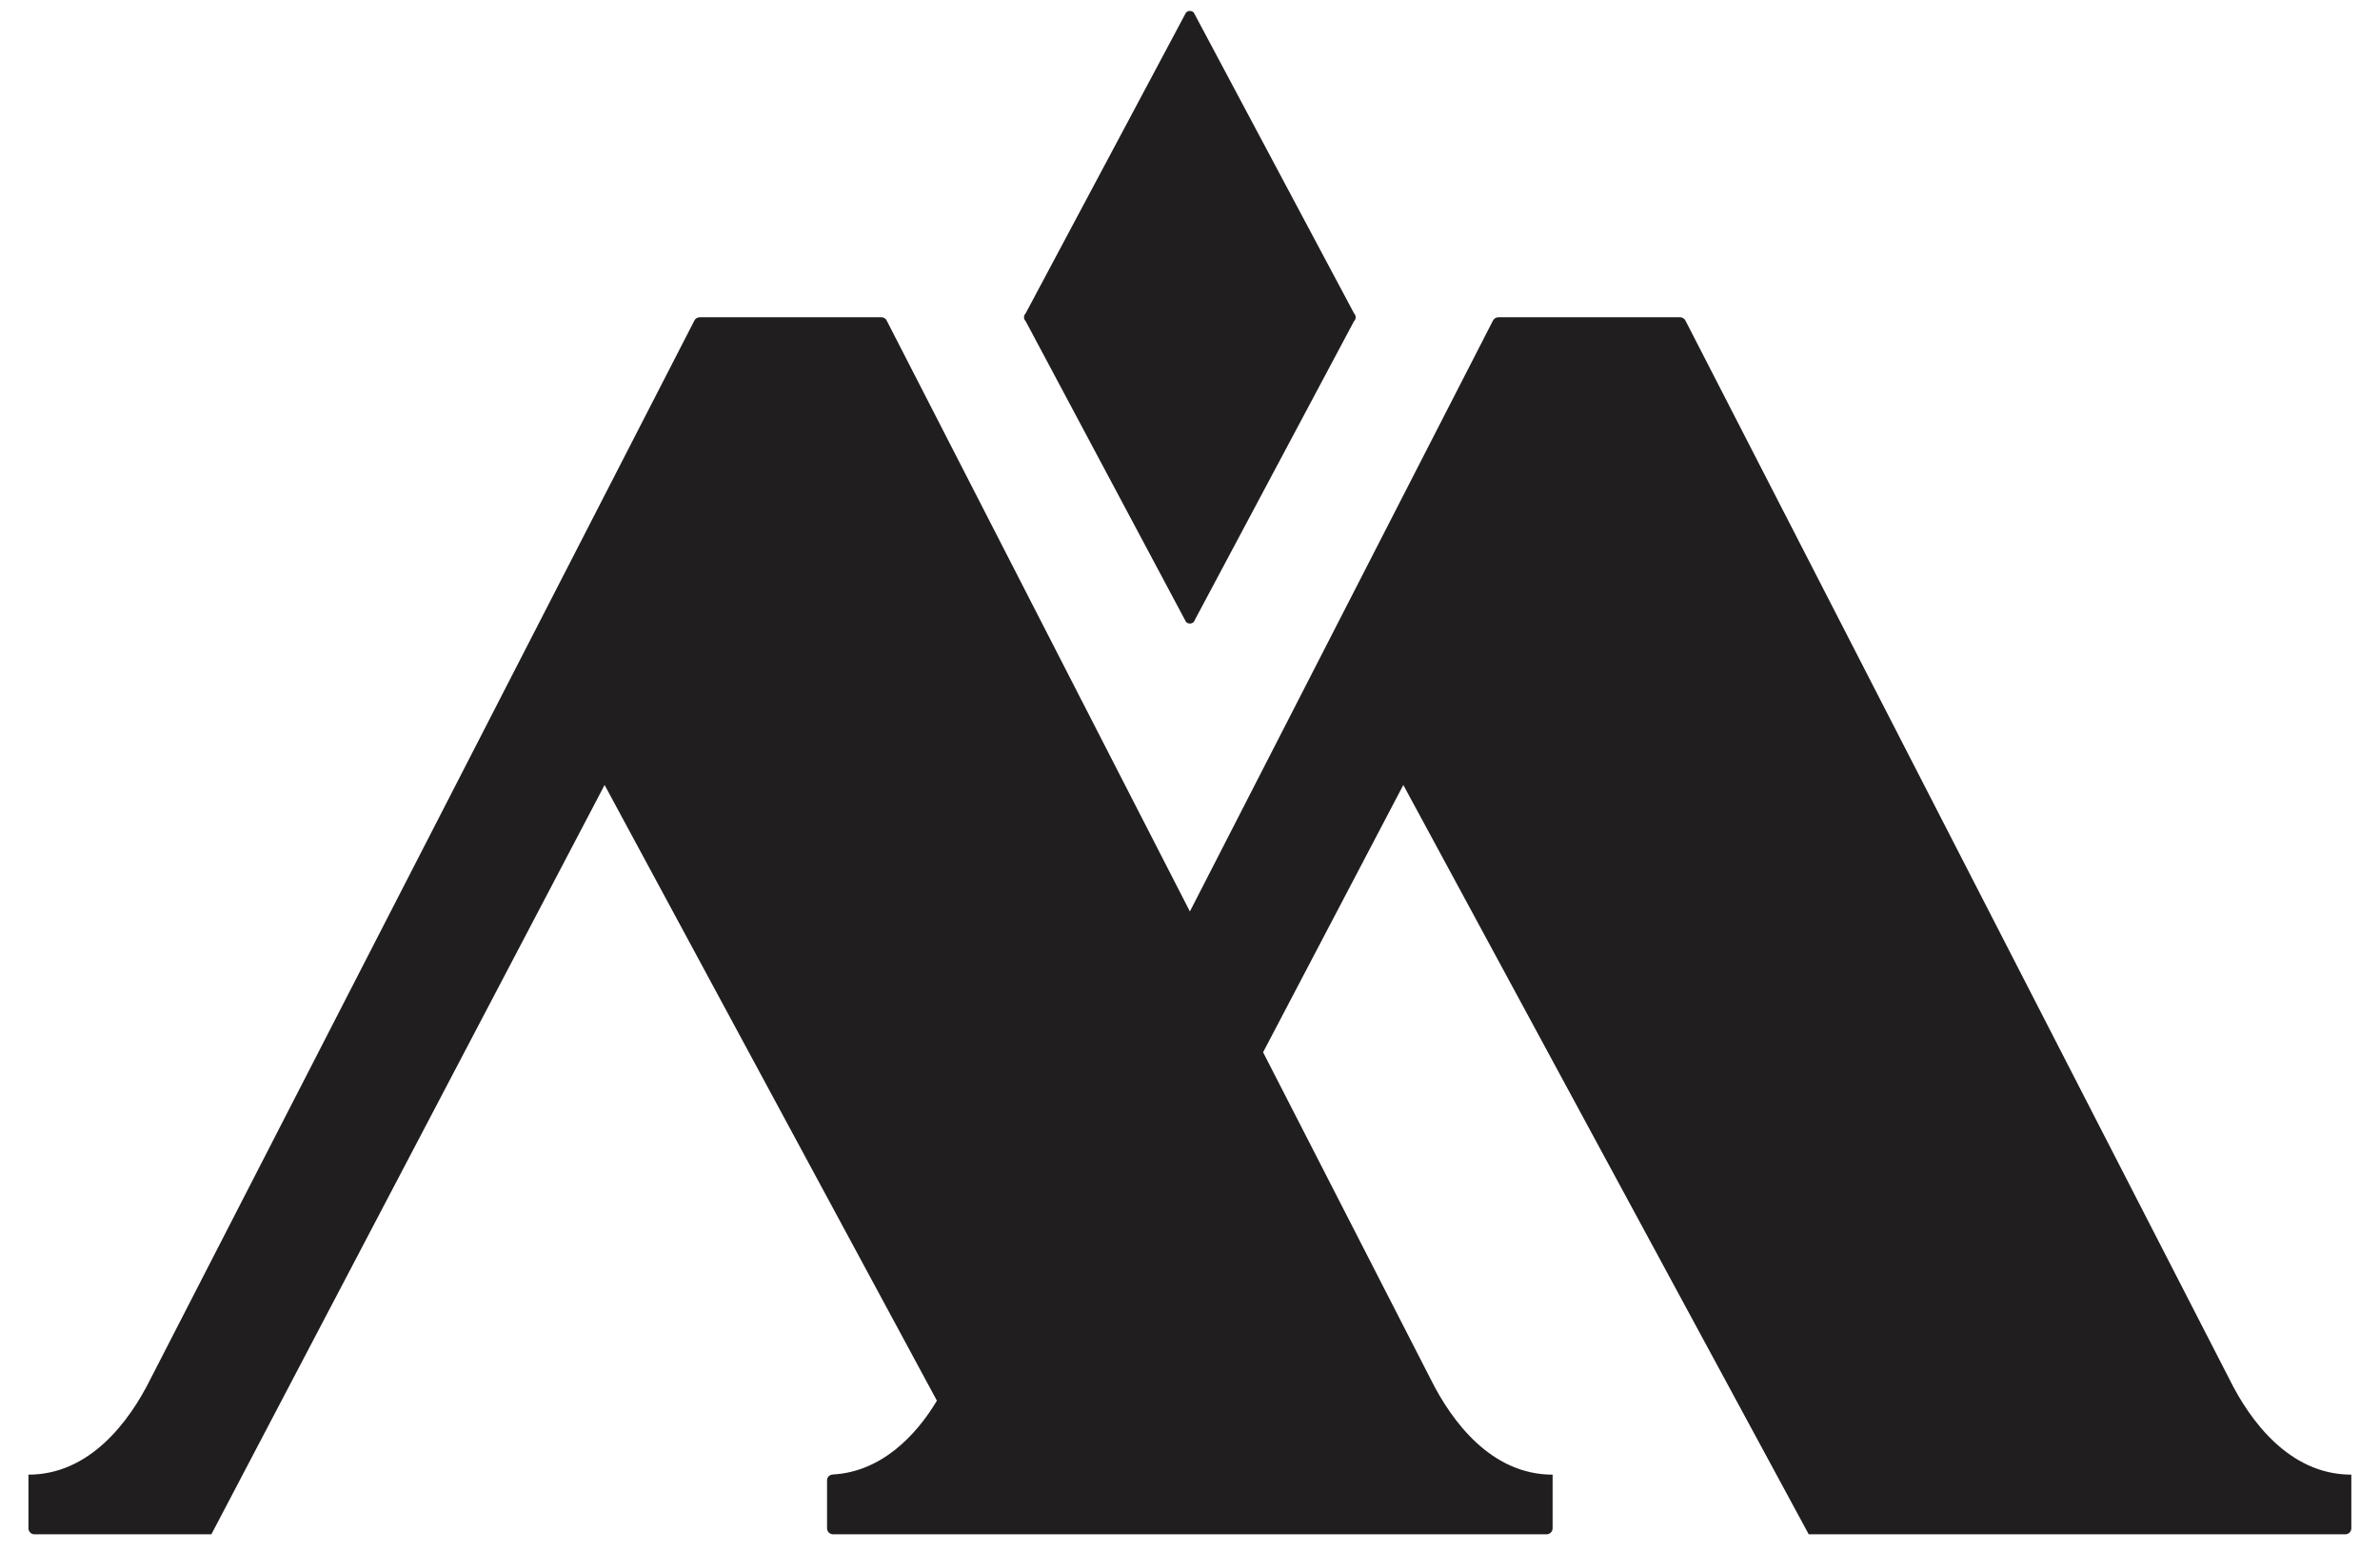
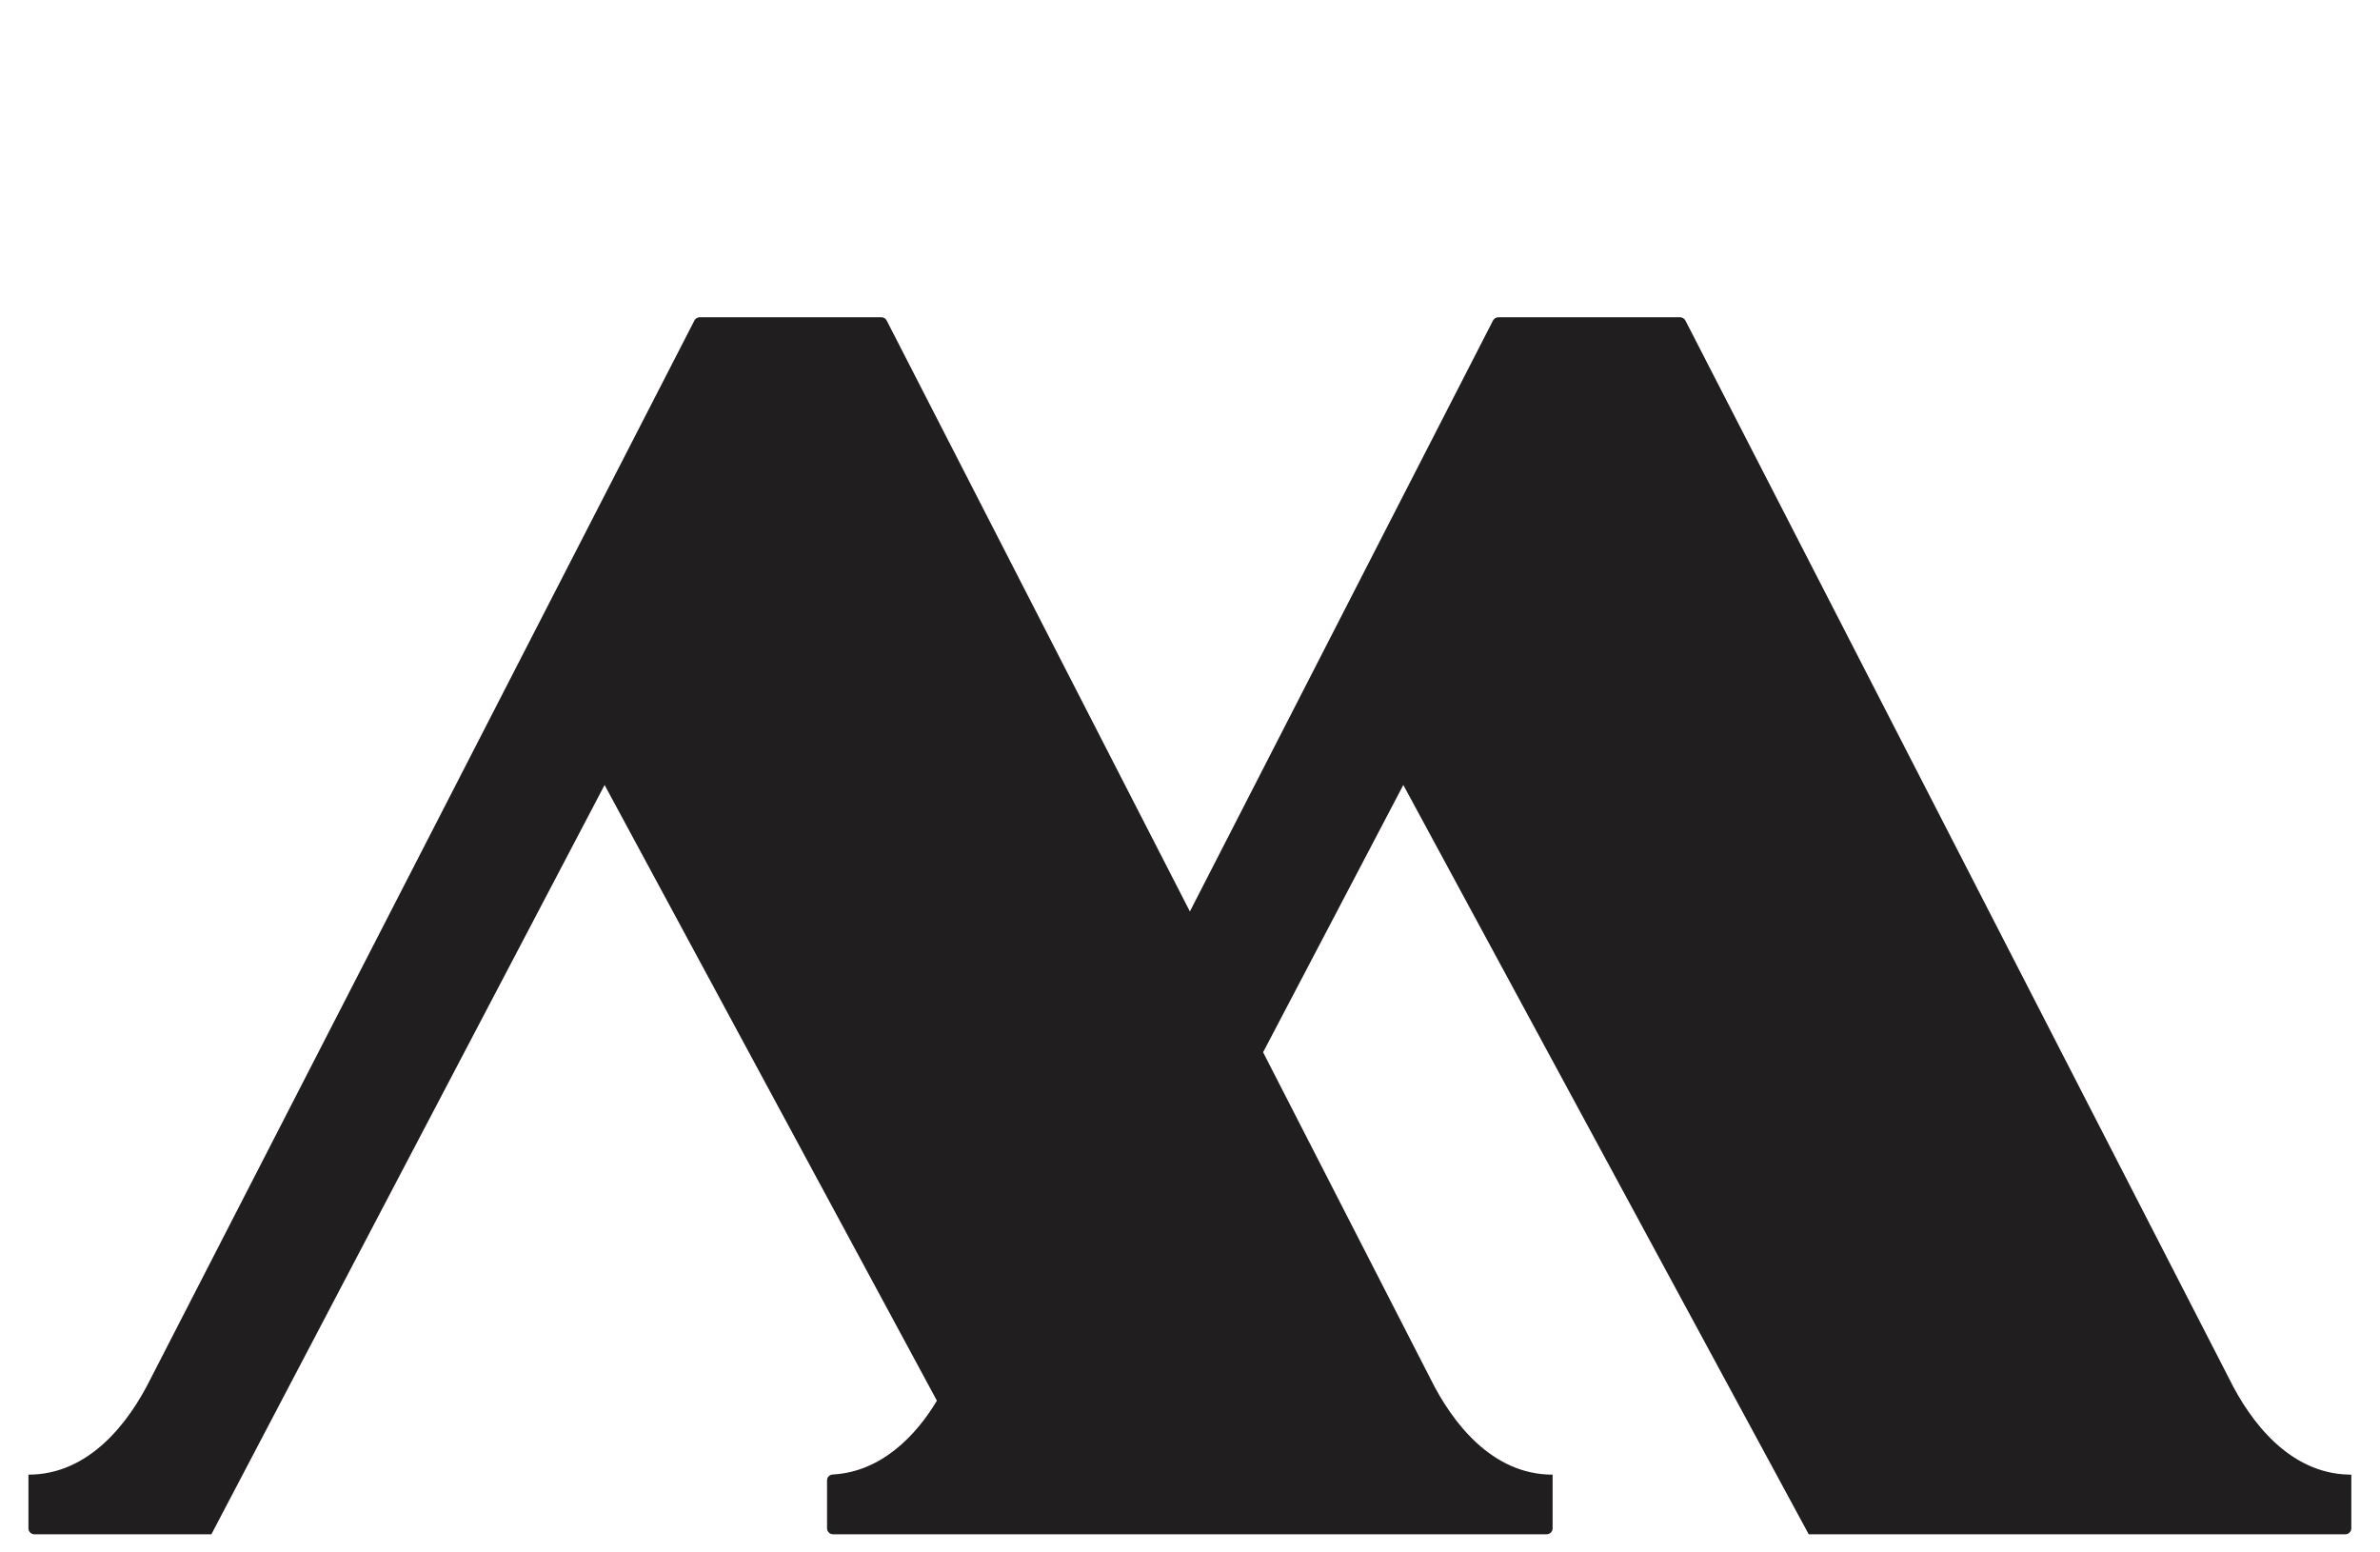
<svg xmlns="http://www.w3.org/2000/svg" xml:space="preserve" width="77.893mm" height="50.8mm" version="1.1" style="shape-rendering:geometricPrecision; text-rendering:geometricPrecision; image-rendering:optimizeQuality; fill-rule:evenodd; clip-rule:evenodd" viewBox="0 0 7789.32 5079.98">
  <defs>
    <style type="text/css">
   
    .fil0 {fill:#201E1E;fill-rule:nonzero}
   
  </style>
  </defs>
  <g id="Camada_x0020_1">
    <path class="fil0" d="M93.13 4825.51c199.68,0 329.13,-171.85 399.03,-312.31l1780.46 -3464.36c3.15,-6.54 10.27,-10.68 17.64,-10.68l594.4 0c7.45,0 14.16,4.14 17.31,10.68l992.34 1933.76 992.02 -1933.76c3.56,-6.54 10.27,-10.68 17.64,-10.68l594.48 0c7.37,0 14.08,4.14 17.64,10.68l1780.46 3464.36c68.74,138.97 196.45,308.5 392.24,312.23 2.15,0.08 4.64,0.08 6.71,0.08l0 175.5c0,10.93 -8.78,19.71 -19.71,19.71l-1756.12 0 -1326.85 -2452.05 -458.91 874.66 548.52 1069.87c69.9,140.46 199.68,312.31 399.02,312.31l0 175.5c0,10.93 -8.86,19.71 -19.79,19.71l-2335.02 0c-10.94,0 -19.8,-8.78 -19.8,-19.71l0 -157.28c0,-10.35 8.53,-18.22 18.72,-18.71 159.84,-8.7 273.39,-128.79 340.8,-241.59l-1087.59 -2014.76 -1286.93 2452.05 -578.92 0c-10.93,0 -19.79,-8.78 -19.79,-19.71l0 -175.5z" />
-     <path class="fil0" d="M3881.64 2035.14l-524.91 -984.31c-7.12,-6.96 -7.12,-18.39 0,-25.43l524.91 -984.31c7.04,-7.04 18.31,-7.04 25.35,0l524.58 984.31c7.12,7.04 7.12,18.47 0,25.43l-524.58 984.31c-7.04,7.04 -18.31,7.04 -25.35,0z" />
  </g>
</svg>